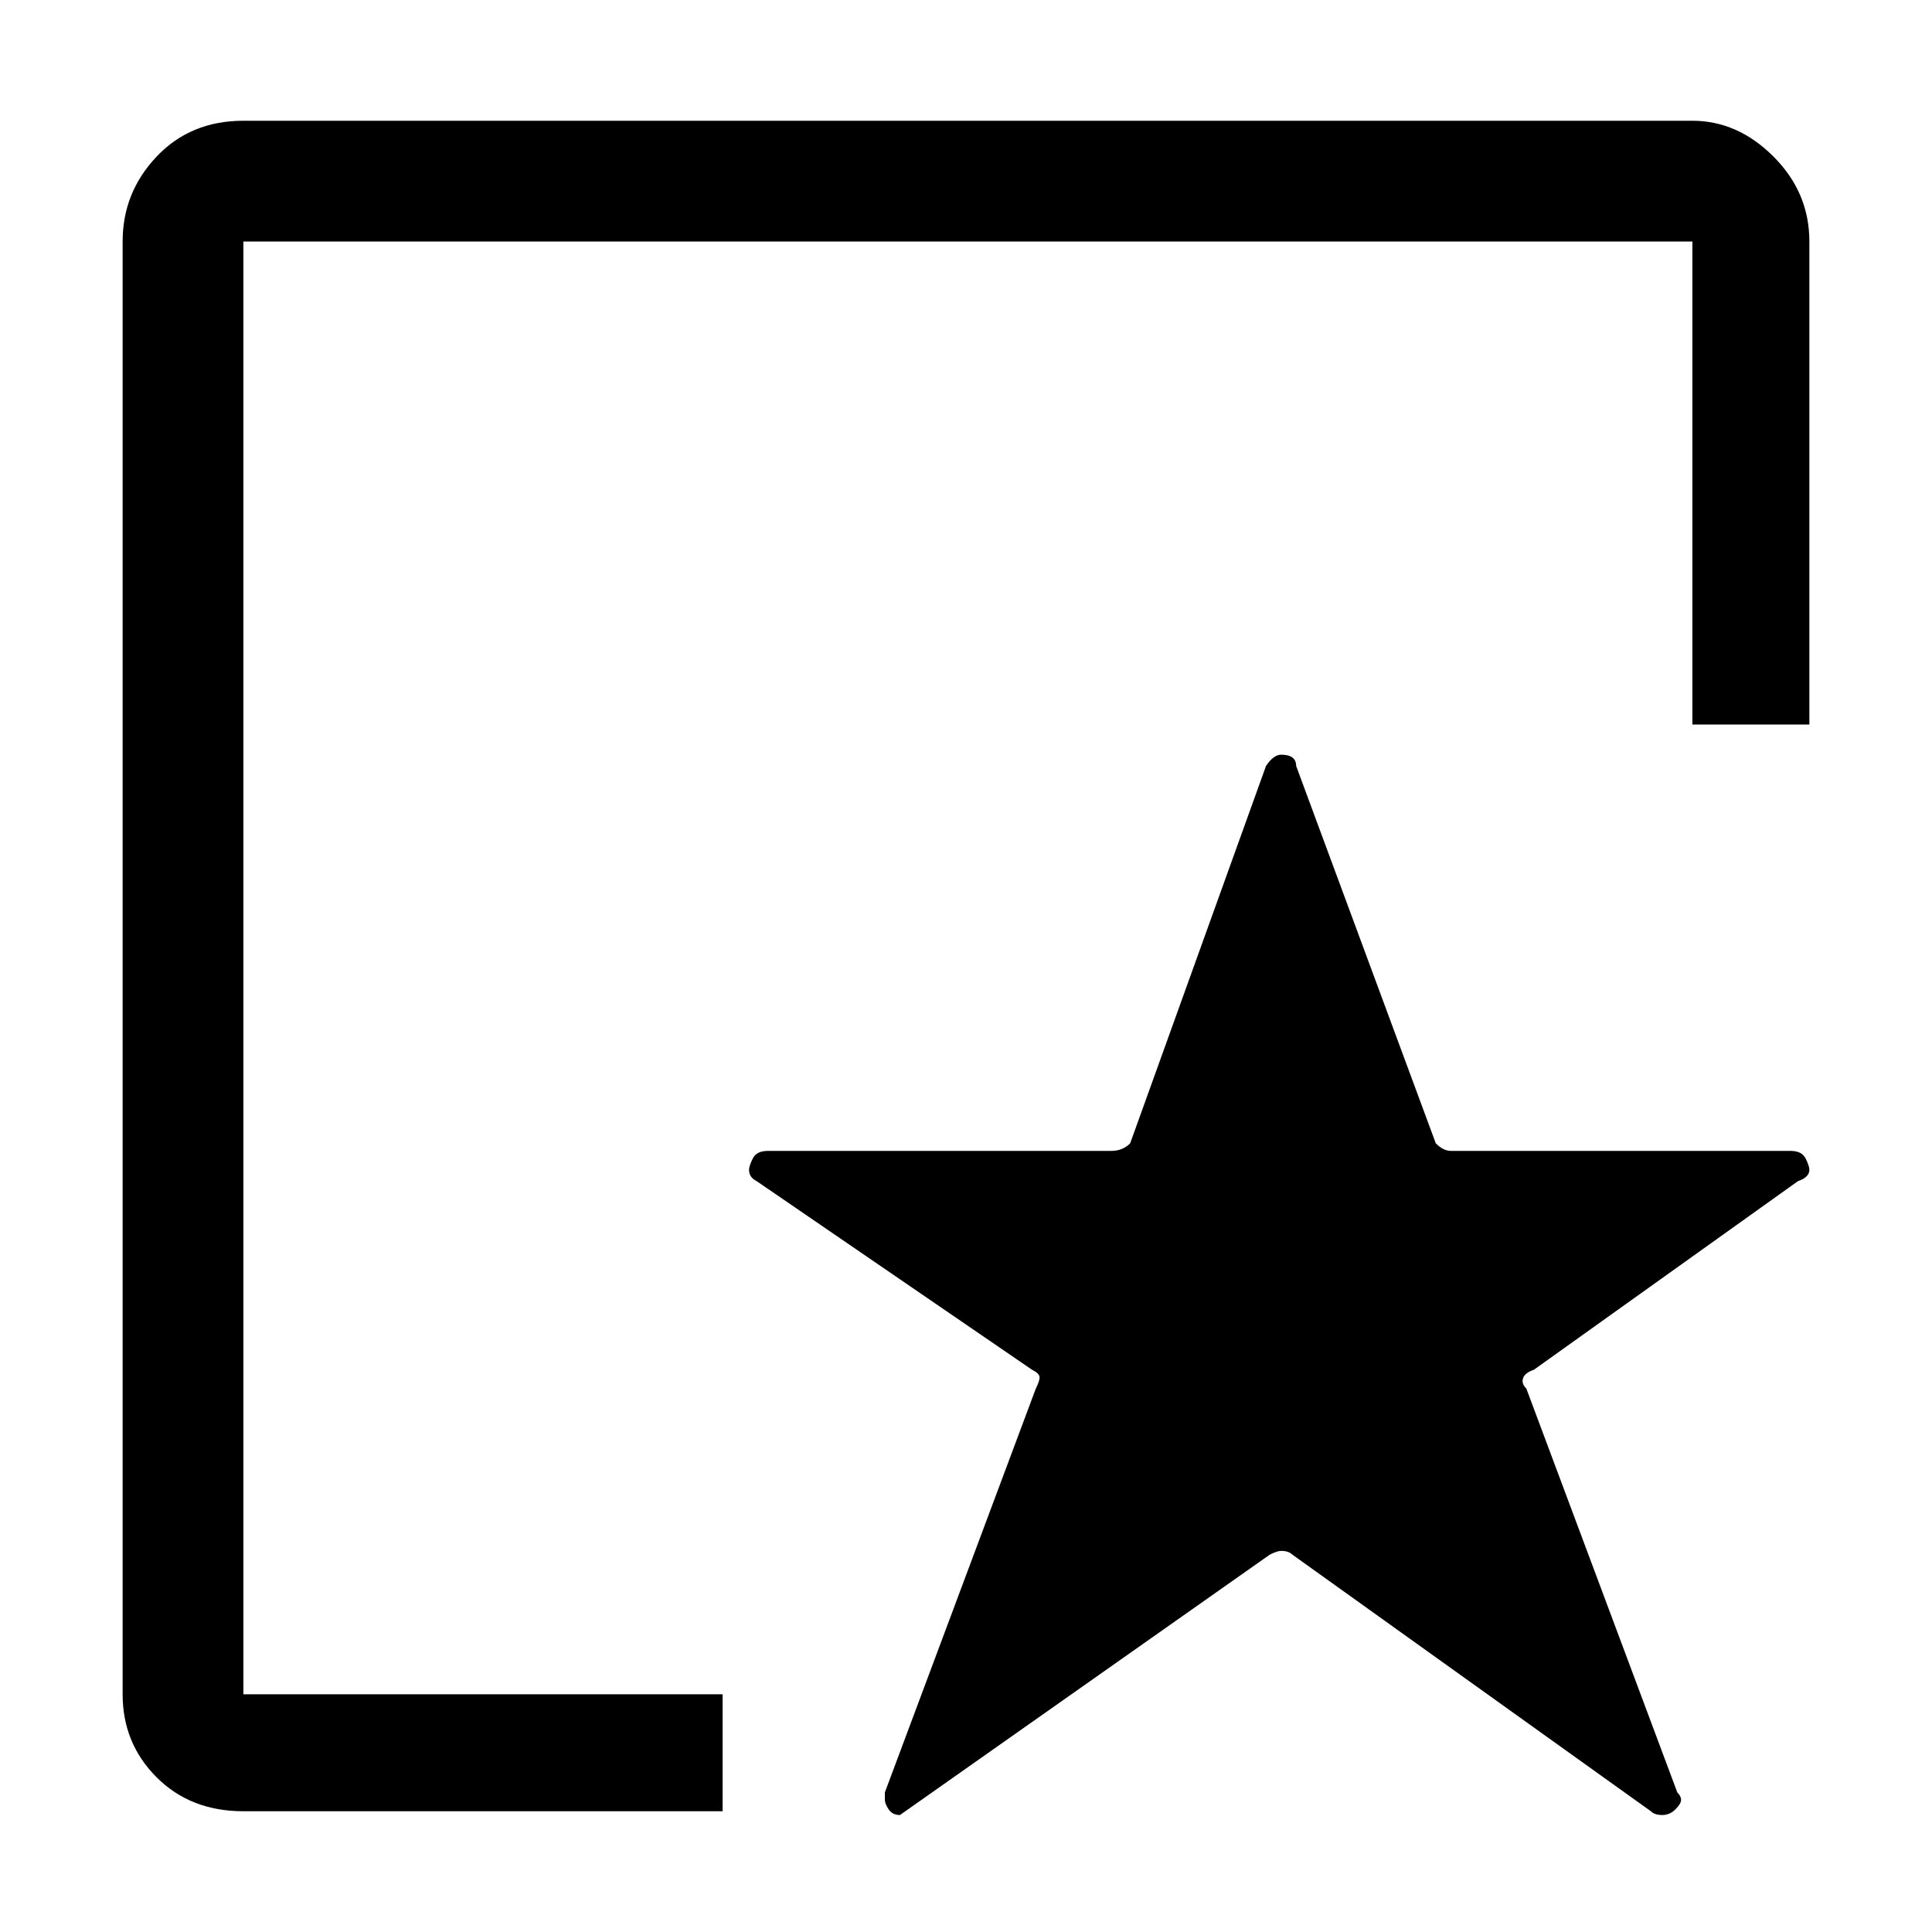
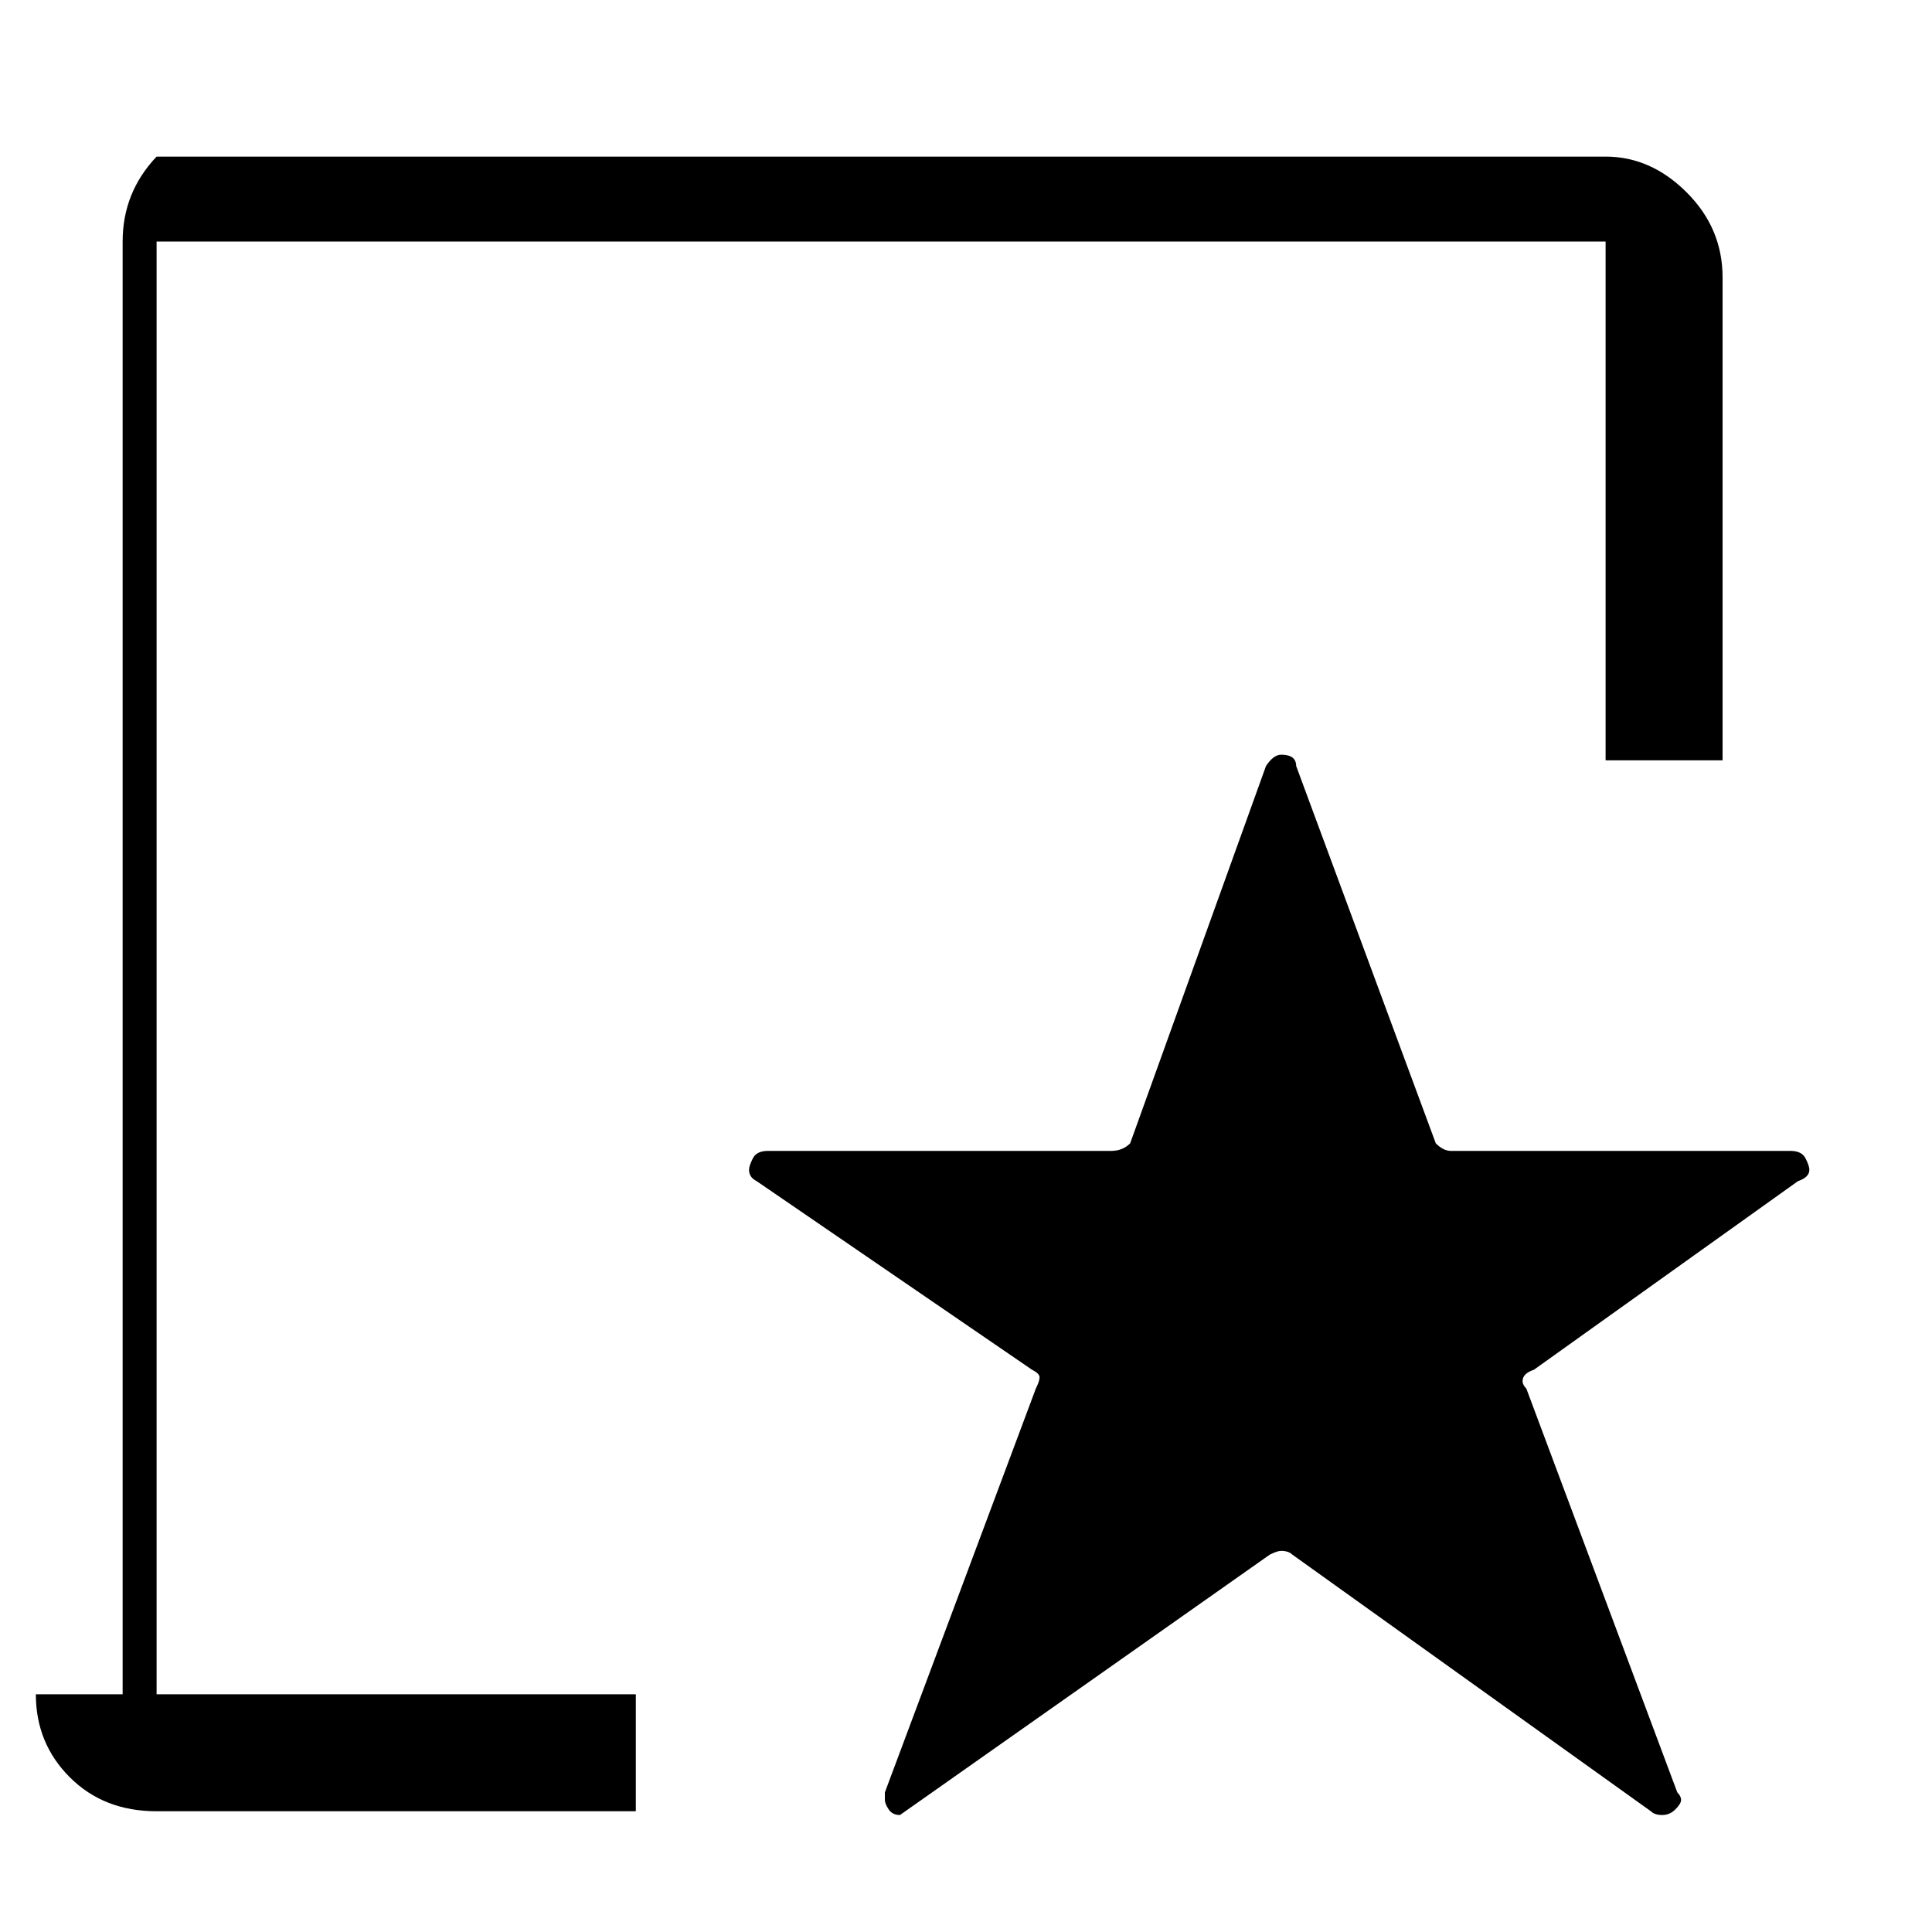
<svg xmlns="http://www.w3.org/2000/svg" viewBox="0 0 512 512">
-   <path d="M32.5 449V64q0-13 9-22.5t23-9.5h384q12 0 21.5 9.5t9.5 22.5v128h-31V64h-384v385h127v31h-127q-14 0-23-9t-9-22zm168-136q-2-1-2-3 0-1 1-3t4-2h91q3 0 5-2l36-100q2-3 4-3 4 0 4 3l37 100q2 2 4 2h90q3 0 4 2t1 3q0 2-3 3l-70 50q-3 1-3 3 0 1 1 2l40 107q1 1 1 2t-1.5 2.5-3.5 1.5-3-1l-95-68q-1-1-3-1-1 0-3 1l-98 69q-2 0-3-1.5t-1-2.5v-2l40-107q1-2 1-3t-2-2z" />
+   <path d="M32.5 449V64q0-13 9-22.5h384q12 0 21.5 9.5t9.5 22.5v128h-31V64h-384v385h127v31h-127q-14 0-23-9t-9-22zm168-136q-2-1-2-3 0-1 1-3t4-2h91q3 0 5-2l36-100q2-3 4-3 4 0 4 3l37 100q2 2 4 2h90q3 0 4 2t1 3q0 2-3 3l-70 50q-3 1-3 3 0 1 1 2l40 107q1 1 1 2t-1.5 2.5-3.5 1.5-3-1l-95-68q-1-1-3-1-1 0-3 1l-98 69q-2 0-3-1.5t-1-2.5v-2l40-107q1-2 1-3t-2-2z" />
</svg>